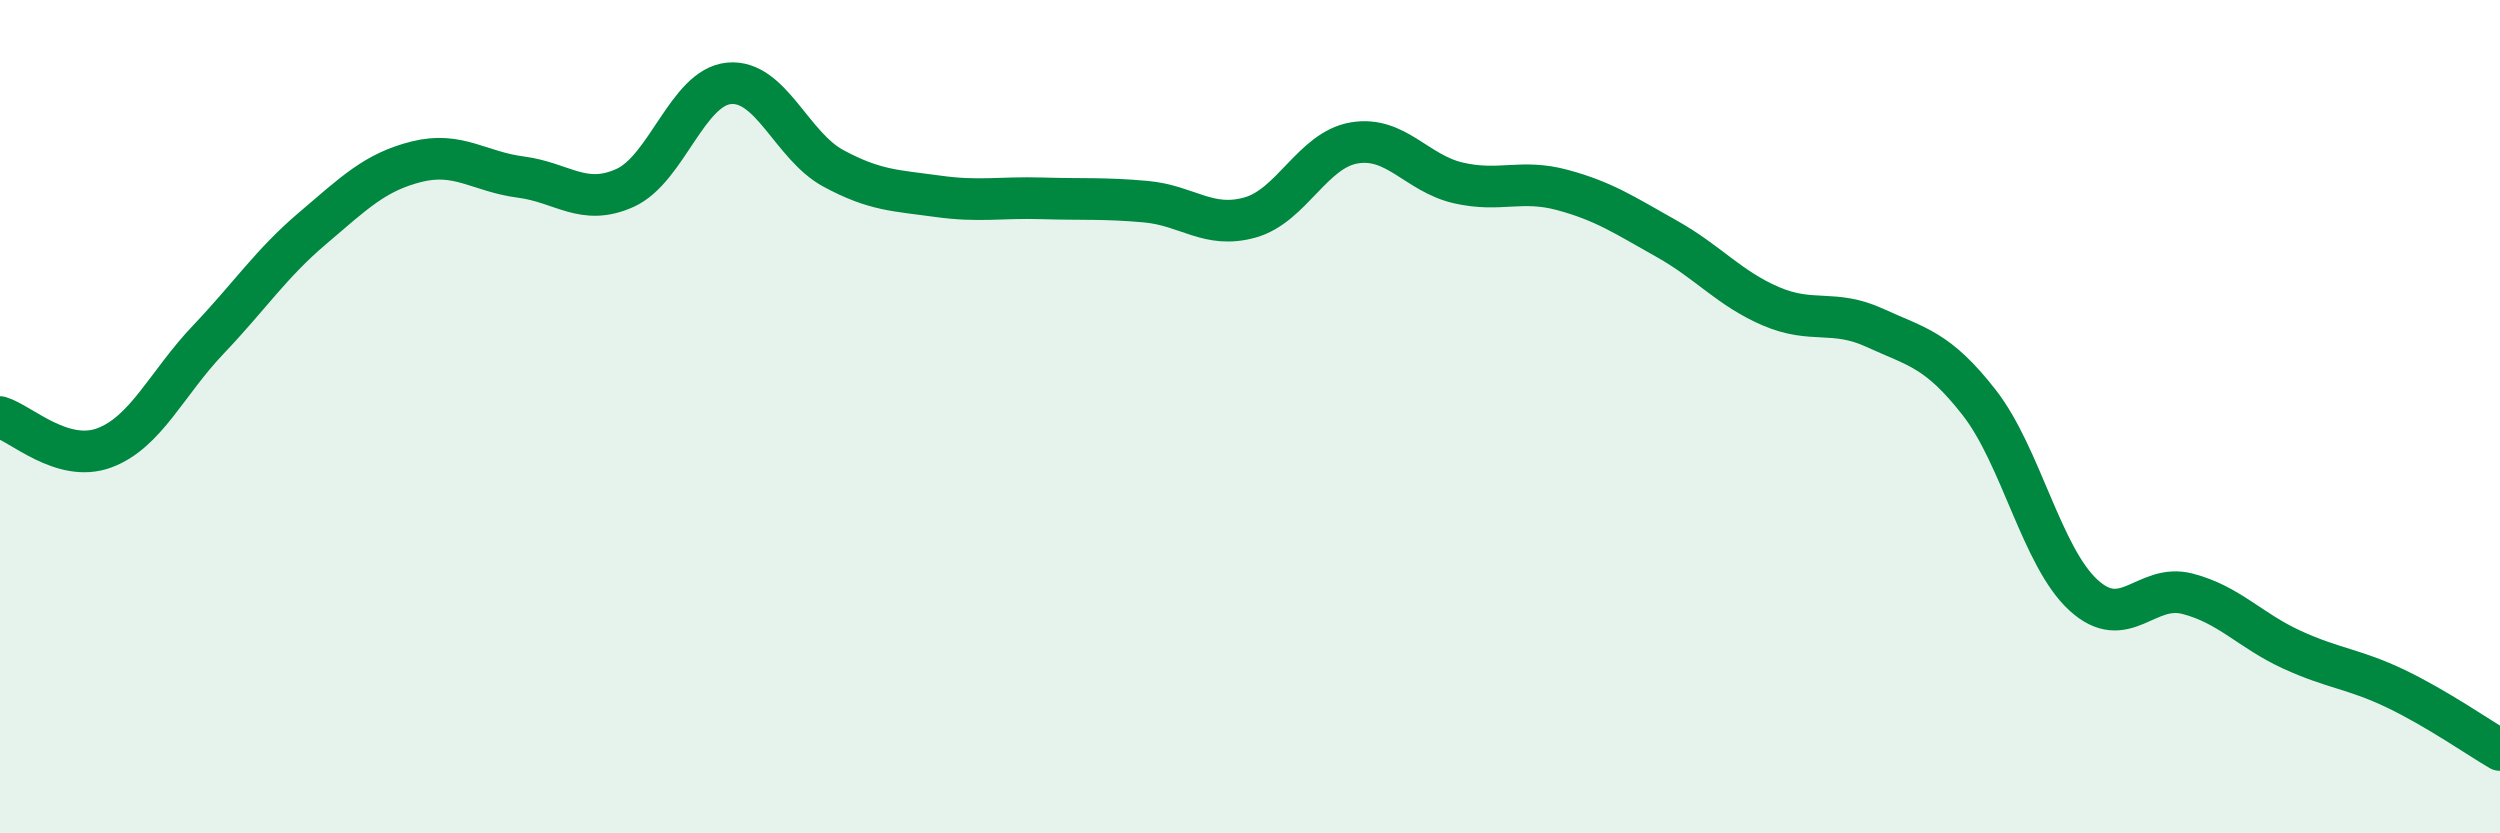
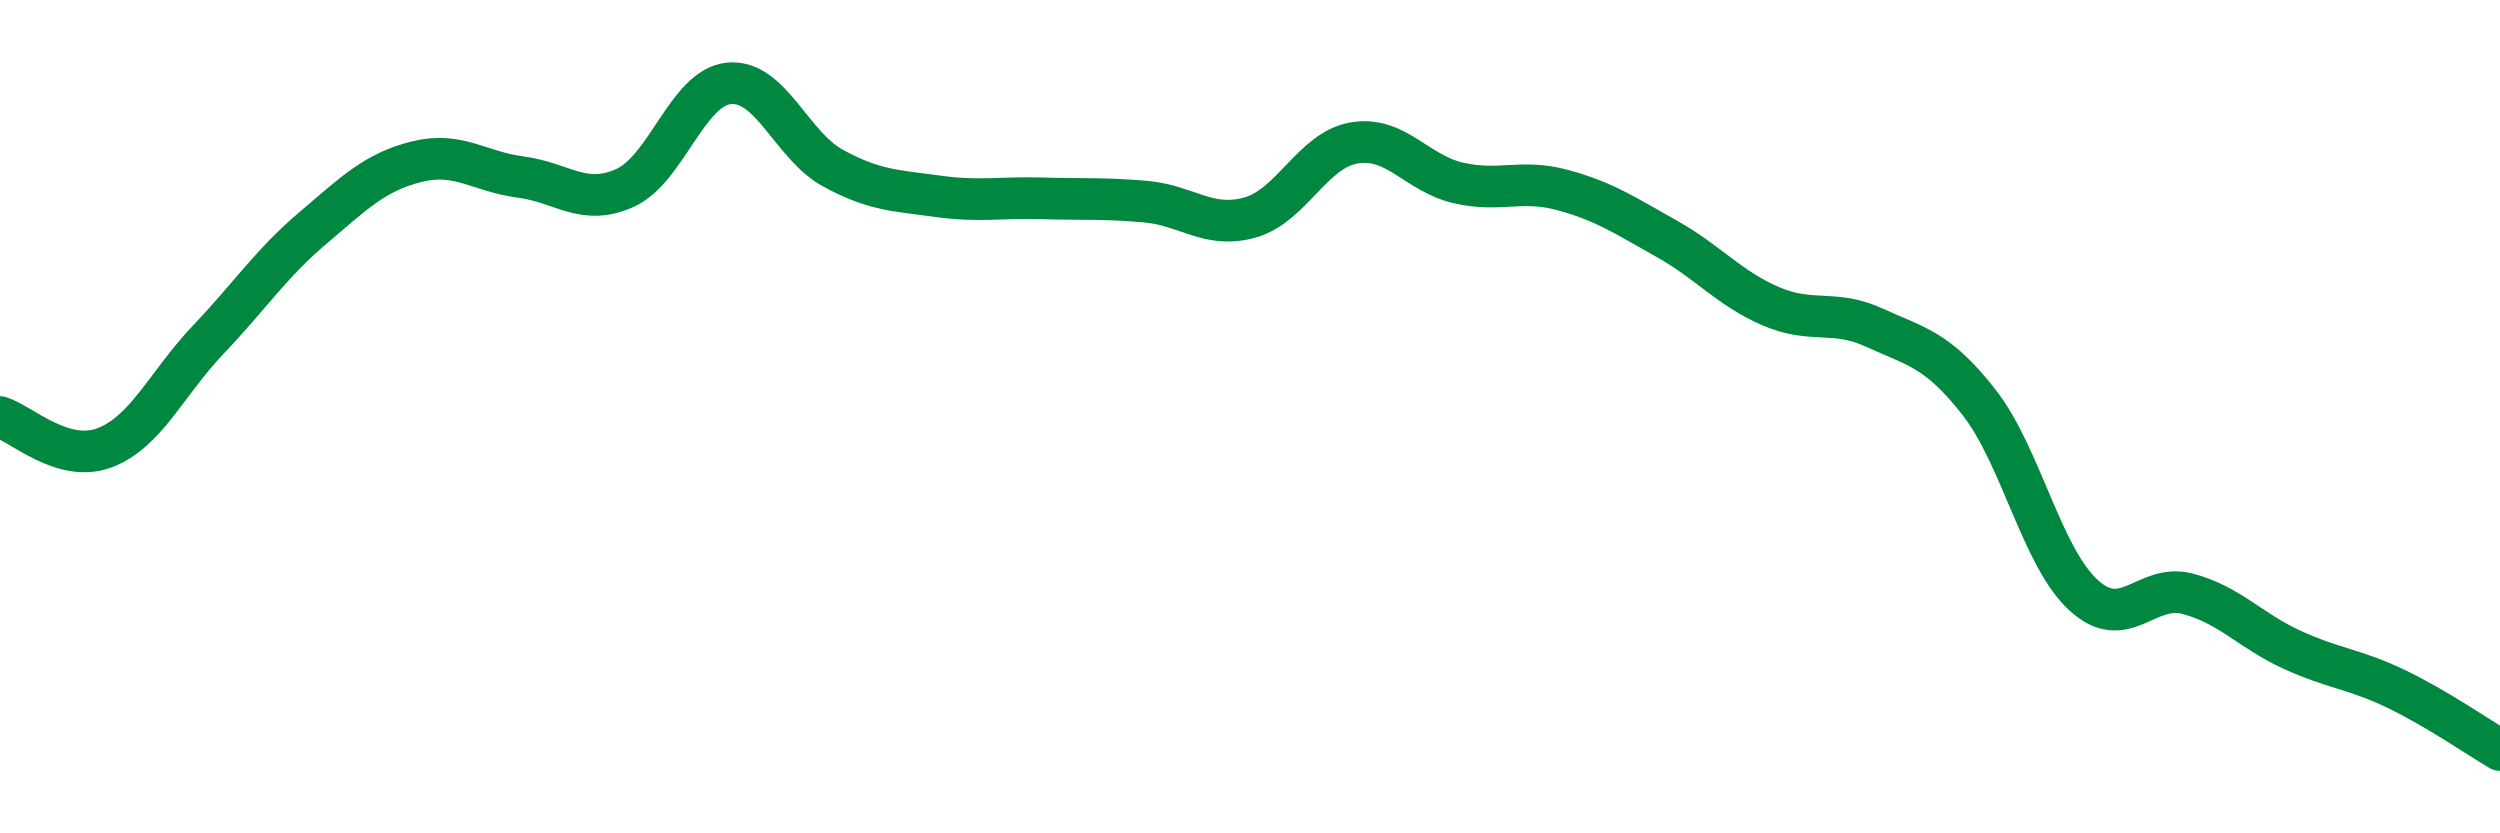
<svg xmlns="http://www.w3.org/2000/svg" width="60" height="20" viewBox="0 0 60 20">
-   <path d="M 0,10.01 C 0.5,10.16 1.5,11.12 2.5,10.75 C 3.5,10.38 4,9.2 5,8.15 C 6,7.1 6.5,6.33 7.5,5.48 C 8.5,4.63 9,4.13 10,3.88 C 11,3.63 11.5,4.12 12.5,4.25 C 13.5,4.38 14,4.96 15,4.51 C 16,4.06 16.5,2.09 17.5,2 C 18.5,1.91 19,3.5 20,4.04 C 21,4.58 21.5,4.57 22.5,4.71 C 23.5,4.85 24,4.73 25,4.76 C 26,4.79 26.5,4.75 27.5,4.84 C 28.5,4.93 29,5.5 30,5.22 C 31,4.94 31.5,3.6 32.5,3.43 C 33.5,3.26 34,4.16 35,4.39 C 36,4.62 36.5,4.29 37.5,4.56 C 38.5,4.83 39,5.17 40,5.73 C 41,6.29 41.5,6.92 42.5,7.35 C 43.5,7.78 44,7.41 45,7.87 C 46,8.33 46.5,8.38 47.5,9.66 C 48.5,10.94 49,13.36 50,14.28 C 51,15.2 51.5,13.99 52.5,14.25 C 53.5,14.51 54,15.13 55,15.59 C 56,16.05 56.5,16.05 57.5,16.53 C 58.5,17.01 59.5,17.71 60,18L60 20L0 20Z" fill="#008740" opacity="0.1" stroke-linecap="round" stroke-linejoin="round" />
  <path d="M 0,10.01 C 0.5,10.16 1.5,11.12 2.5,10.75 C 3.5,10.38 4,9.2 5,8.15 C 6,7.1 6.5,6.33 7.5,5.48 C 8.5,4.63 9,4.13 10,3.88 C 11,3.63 11.5,4.12 12.5,4.25 C 13.5,4.38 14,4.96 15,4.51 C 16,4.06 16.5,2.09 17.5,2 C 18.5,1.91 19,3.5 20,4.04 C 21,4.58 21.5,4.57 22.5,4.71 C 23.5,4.85 24,4.73 25,4.76 C 26,4.79 26.5,4.75 27.5,4.84 C 28.5,4.93 29,5.5 30,5.22 C 31,4.94 31.5,3.6 32.5,3.43 C 33.5,3.26 34,4.16 35,4.39 C 36,4.62 36.5,4.29 37.5,4.56 C 38.5,4.83 39,5.17 40,5.73 C 41,6.29 41.5,6.92 42.5,7.35 C 43.5,7.78 44,7.41 45,7.87 C 46,8.33 46.5,8.38 47.5,9.66 C 48.5,10.94 49,13.36 50,14.28 C 51,15.2 51.5,13.99 52.5,14.25 C 53.5,14.51 54,15.13 55,15.59 C 56,16.05 56.5,16.05 57.5,16.53 C 58.5,17.01 59.5,17.71 60,18" stroke="#008740" stroke-width="1" fill="none" stroke-linecap="round" stroke-linejoin="round" />
</svg>